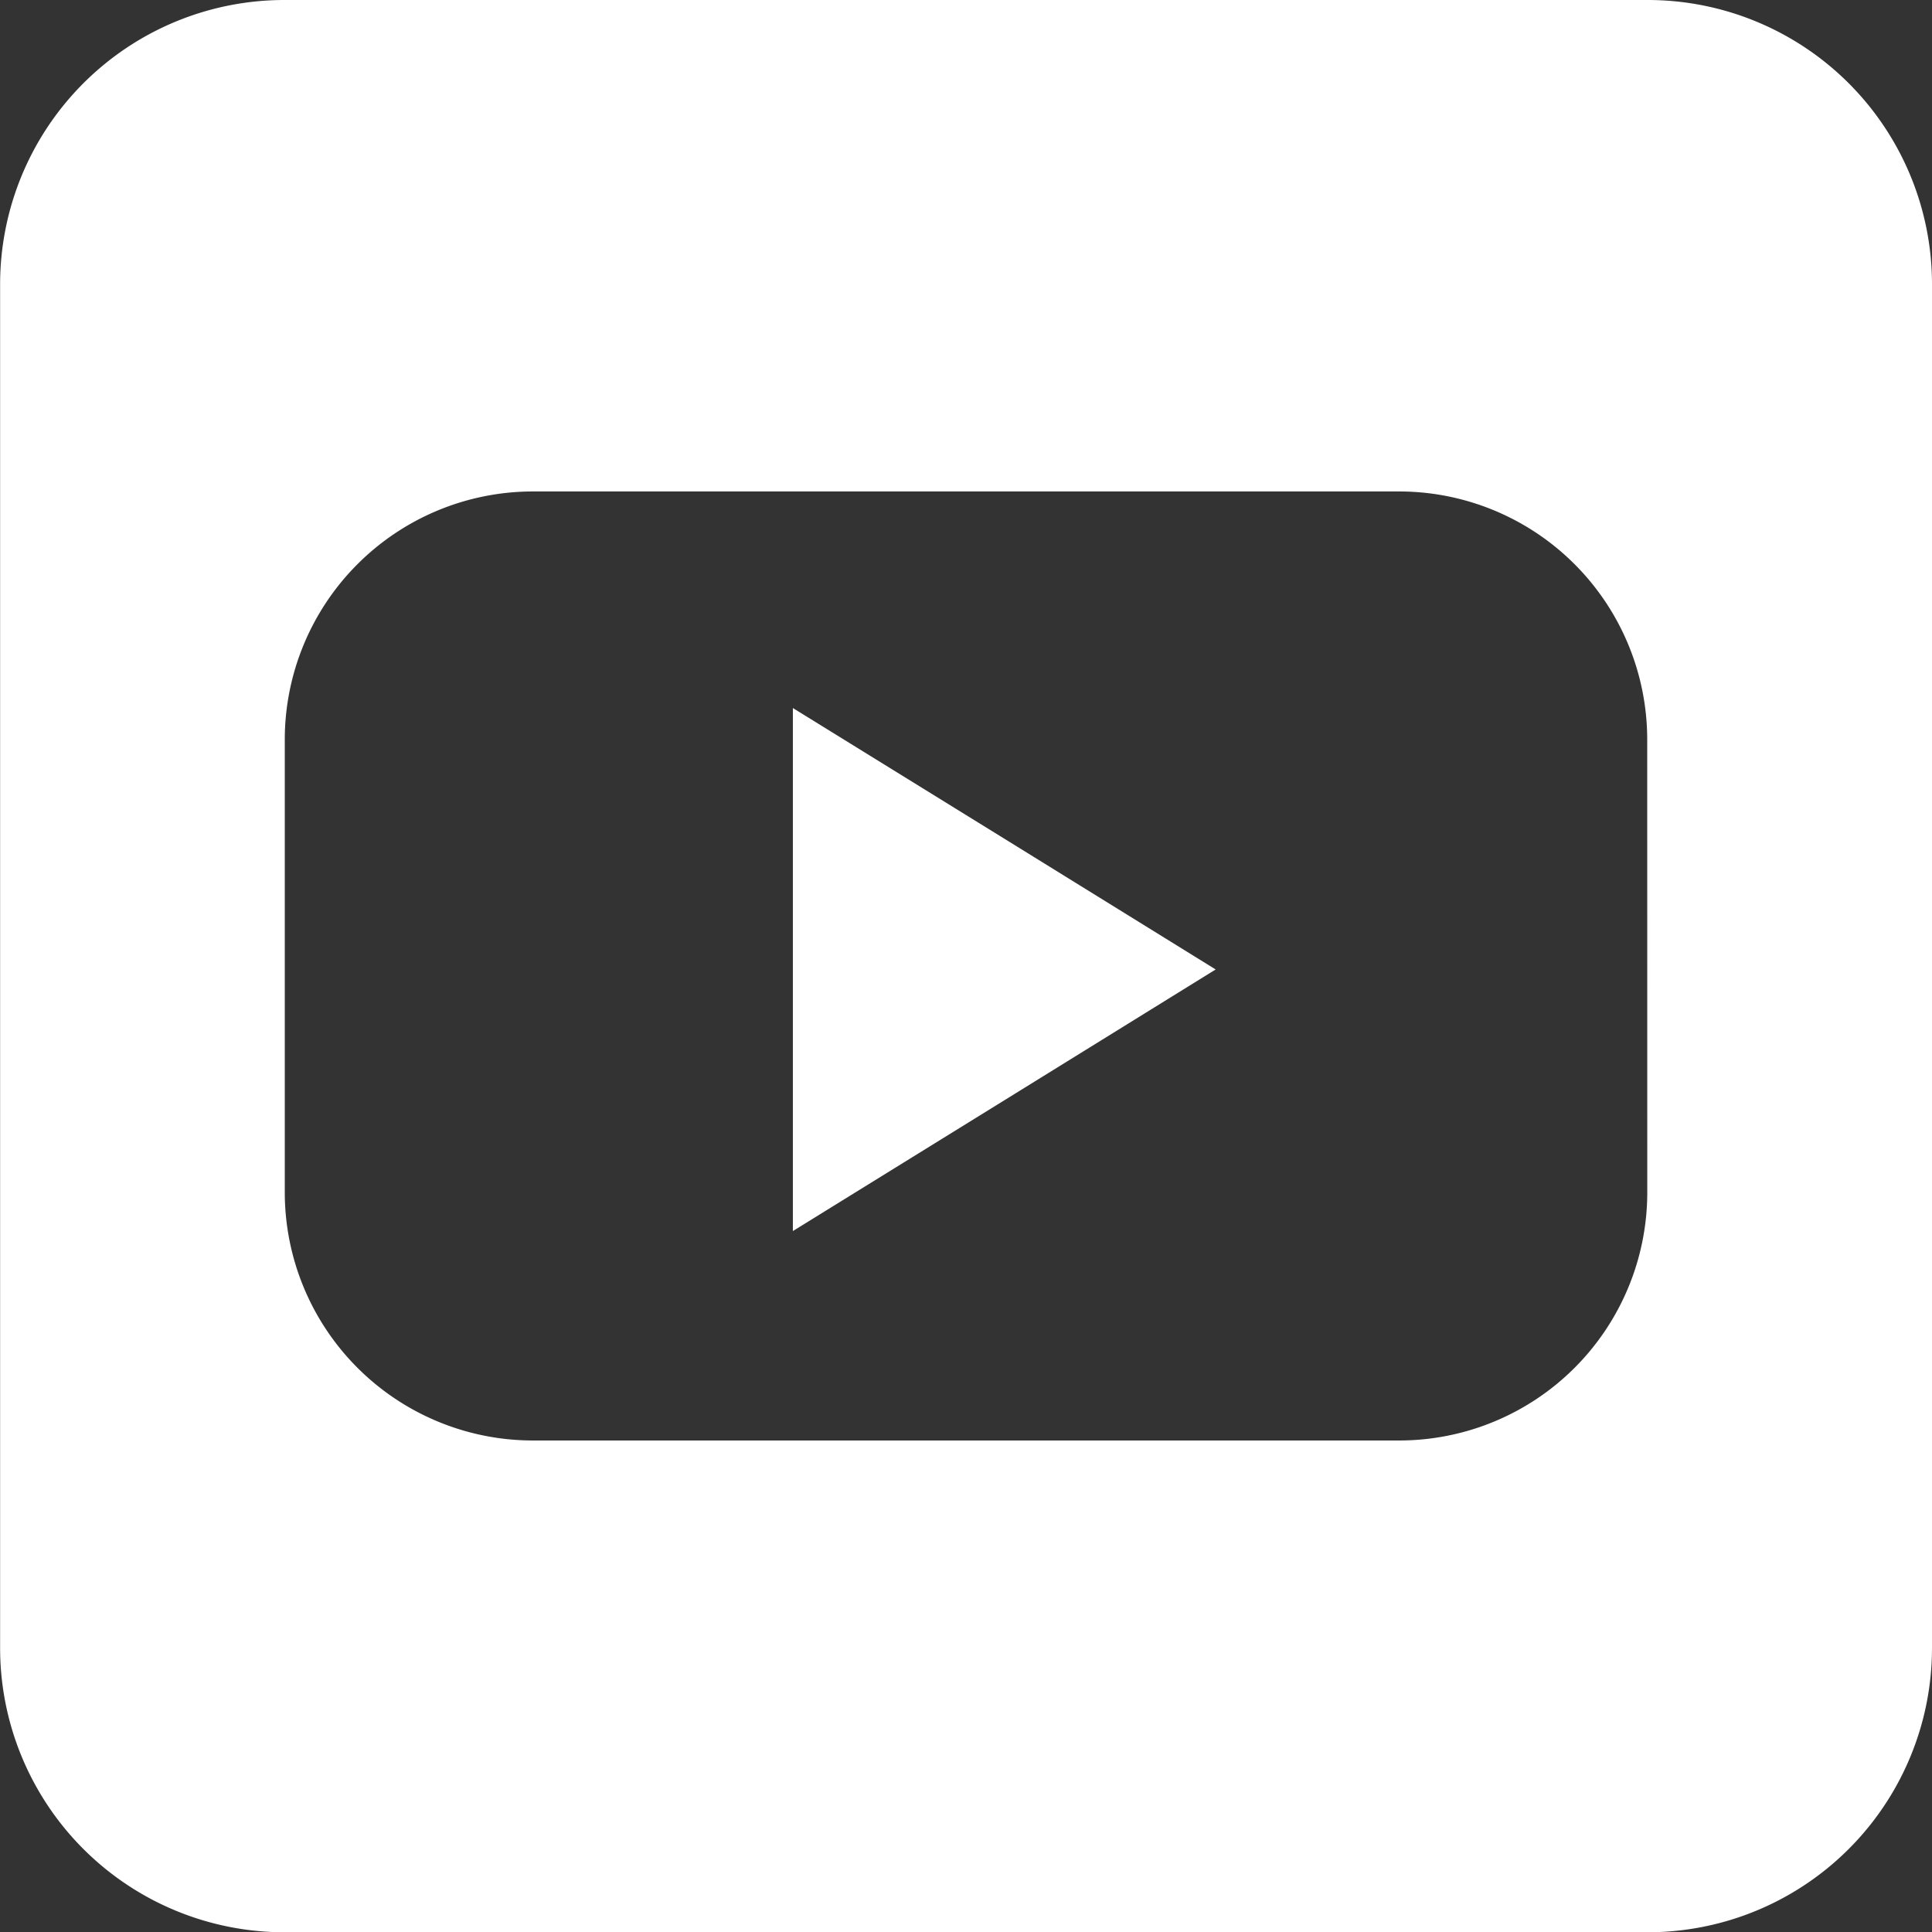
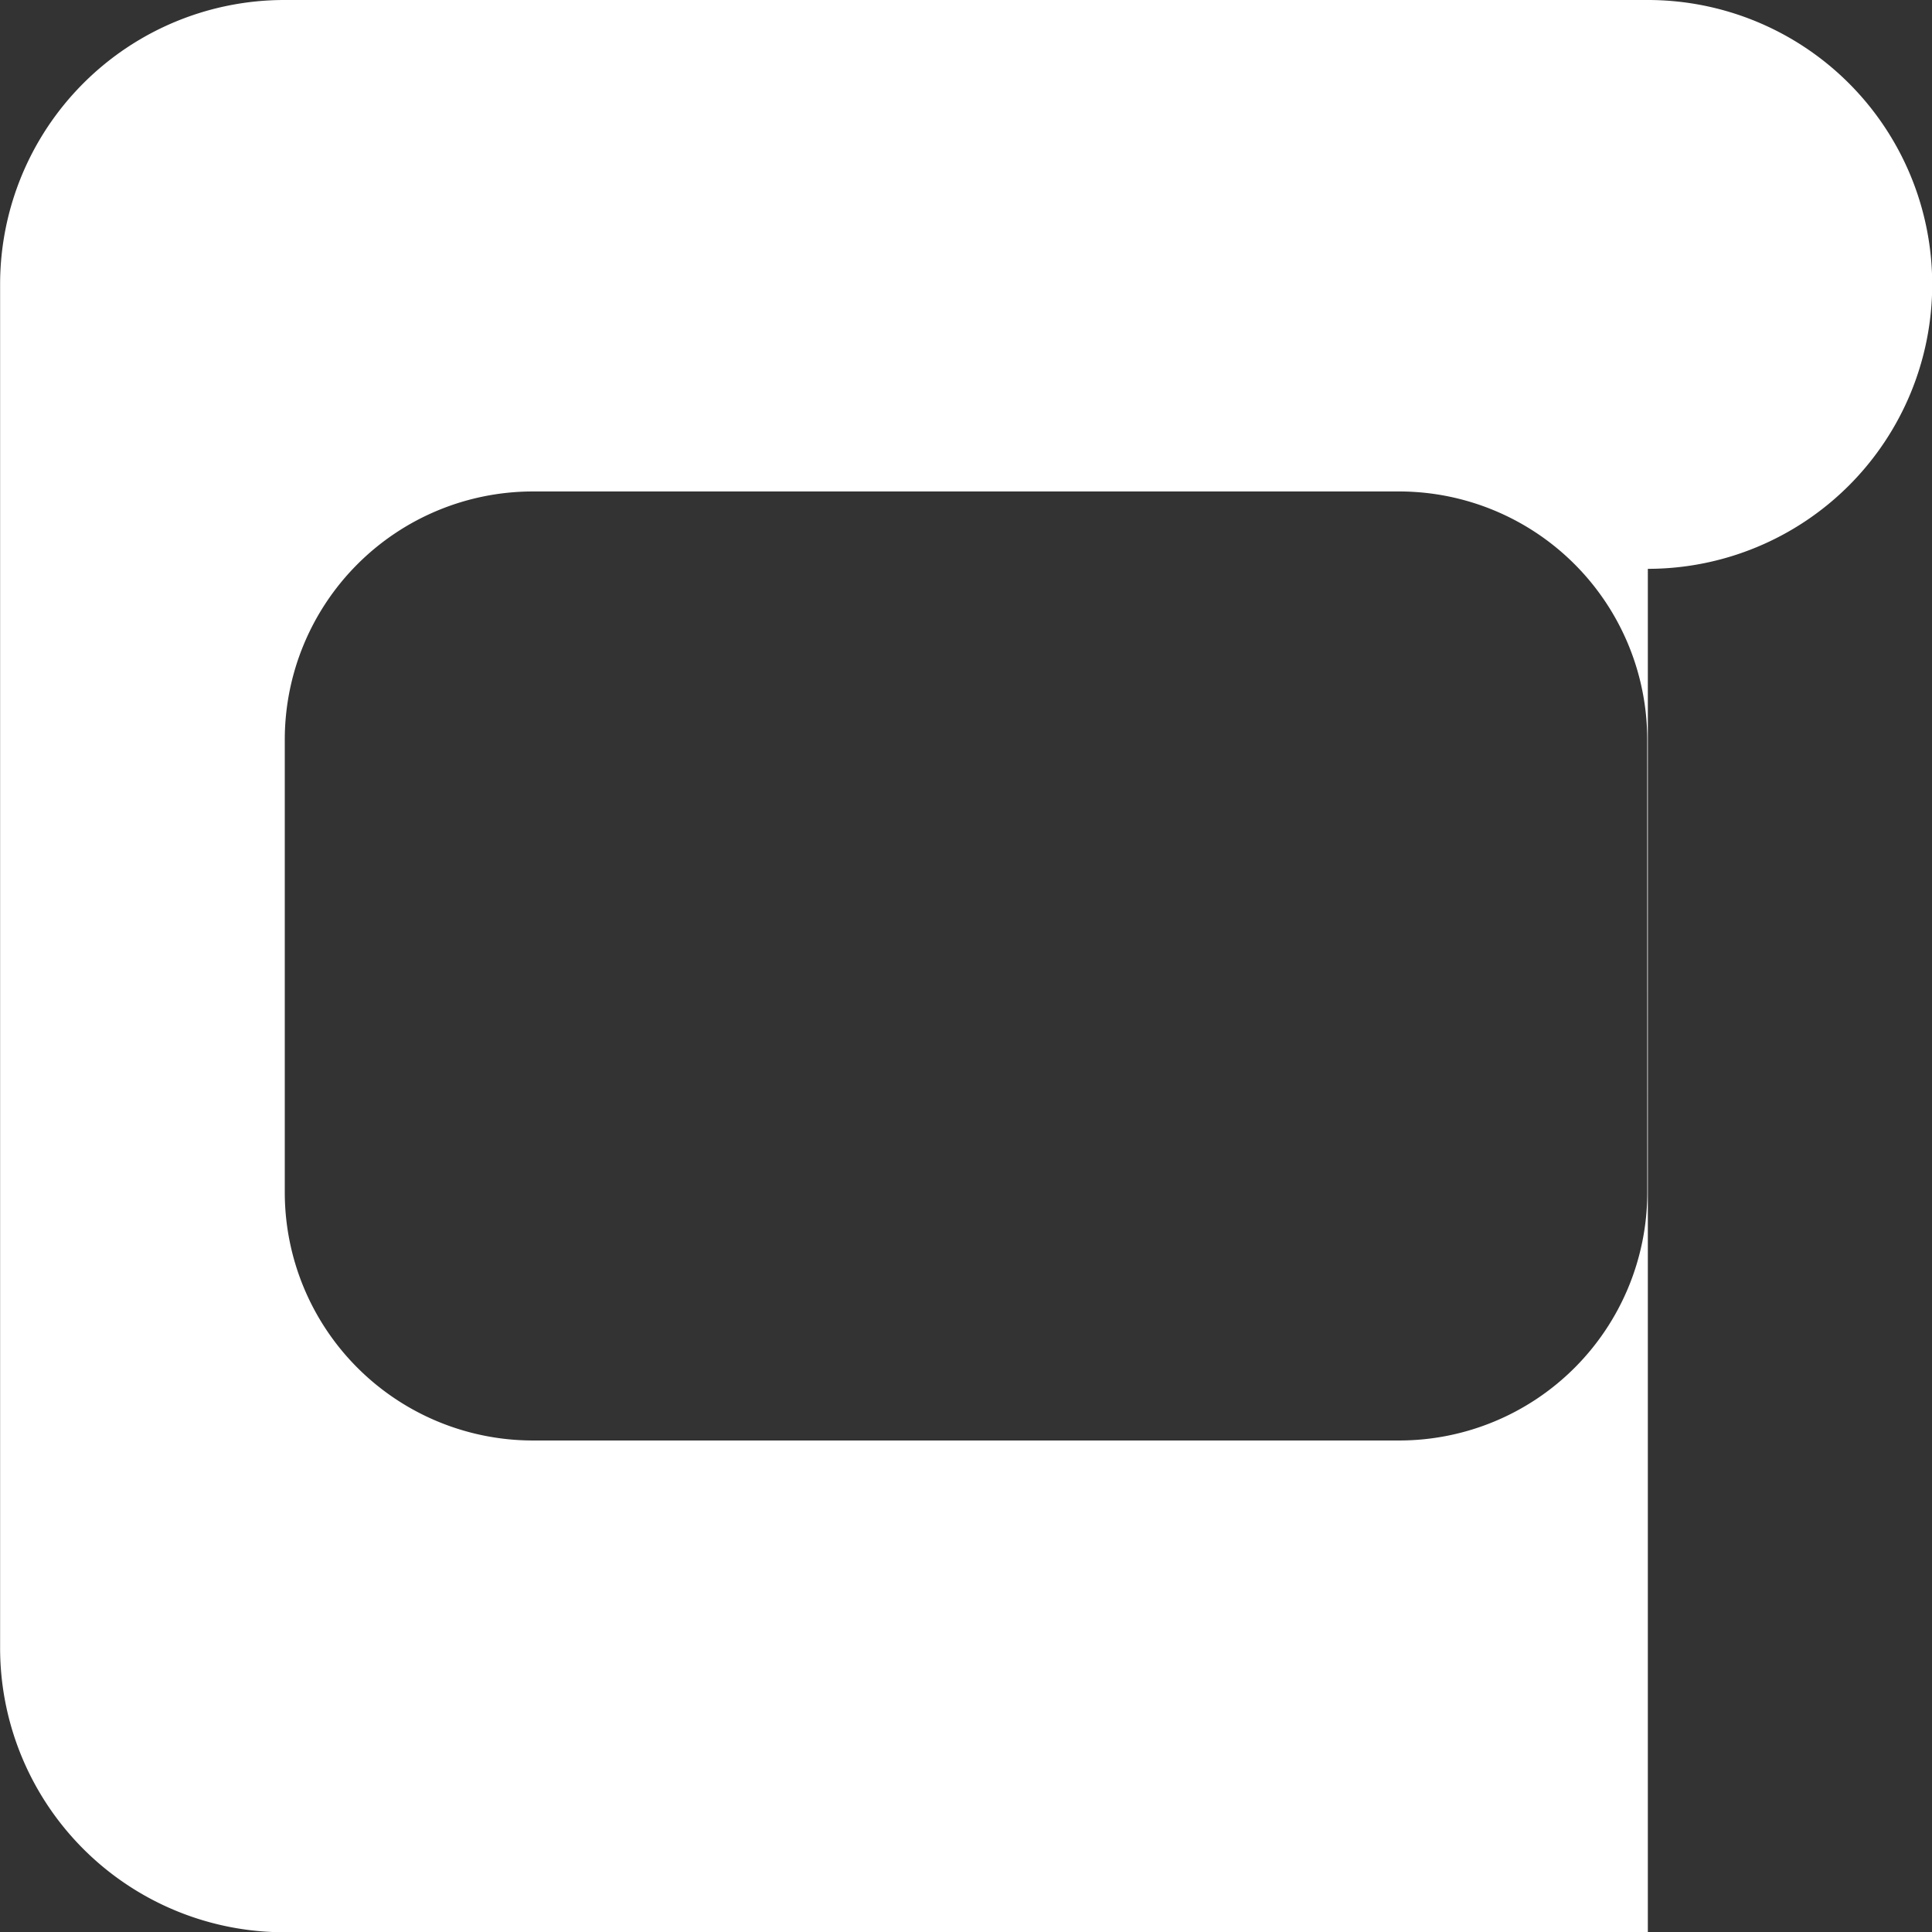
<svg xmlns="http://www.w3.org/2000/svg" width="37.055" height="37.055" viewBox="0 0 37.055 37.055">
  <rect x="0" y="0" width="37.055" height="37.055" fill="#333333" stroke="none" />
-   <path d="M770.96,521.046l4.053,2.508-4.053,2.509-4.056,2.508V518.54Z" transform="translate(-751.697 -504.96)" fill="#fff" />
-   <path d="M732.548,459.64H706.4a5.453,5.453,0,0,0-5.453,5.453v26.15A5.453,5.453,0,0,0,706.4,496.7h26.15A5.453,5.453,0,0,0,738,491.243v-26.15A5.453,5.453,0,0,0,732.548,459.64Zm-.009,22.883a4.759,4.759,0,0,1-4.747,4.745H711.154a4.76,4.76,0,0,1-4.747-4.745v-8.71a4.761,4.761,0,0,1,4.747-4.747h16.637a4.76,4.76,0,0,1,4.747,4.747Z" transform="translate(-700.945 -459.64)" fill="#fff" />
+   <path d="M732.548,459.64H706.4a5.453,5.453,0,0,0-5.453,5.453v26.15A5.453,5.453,0,0,0,706.4,496.7h26.15v-26.15A5.453,5.453,0,0,0,732.548,459.64Zm-.009,22.883a4.759,4.759,0,0,1-4.747,4.745H711.154a4.76,4.76,0,0,1-4.747-4.745v-8.71a4.761,4.761,0,0,1,4.747-4.747h16.637a4.76,4.76,0,0,1,4.747,4.747Z" transform="translate(-700.945 -459.64)" fill="#fff" />
</svg>